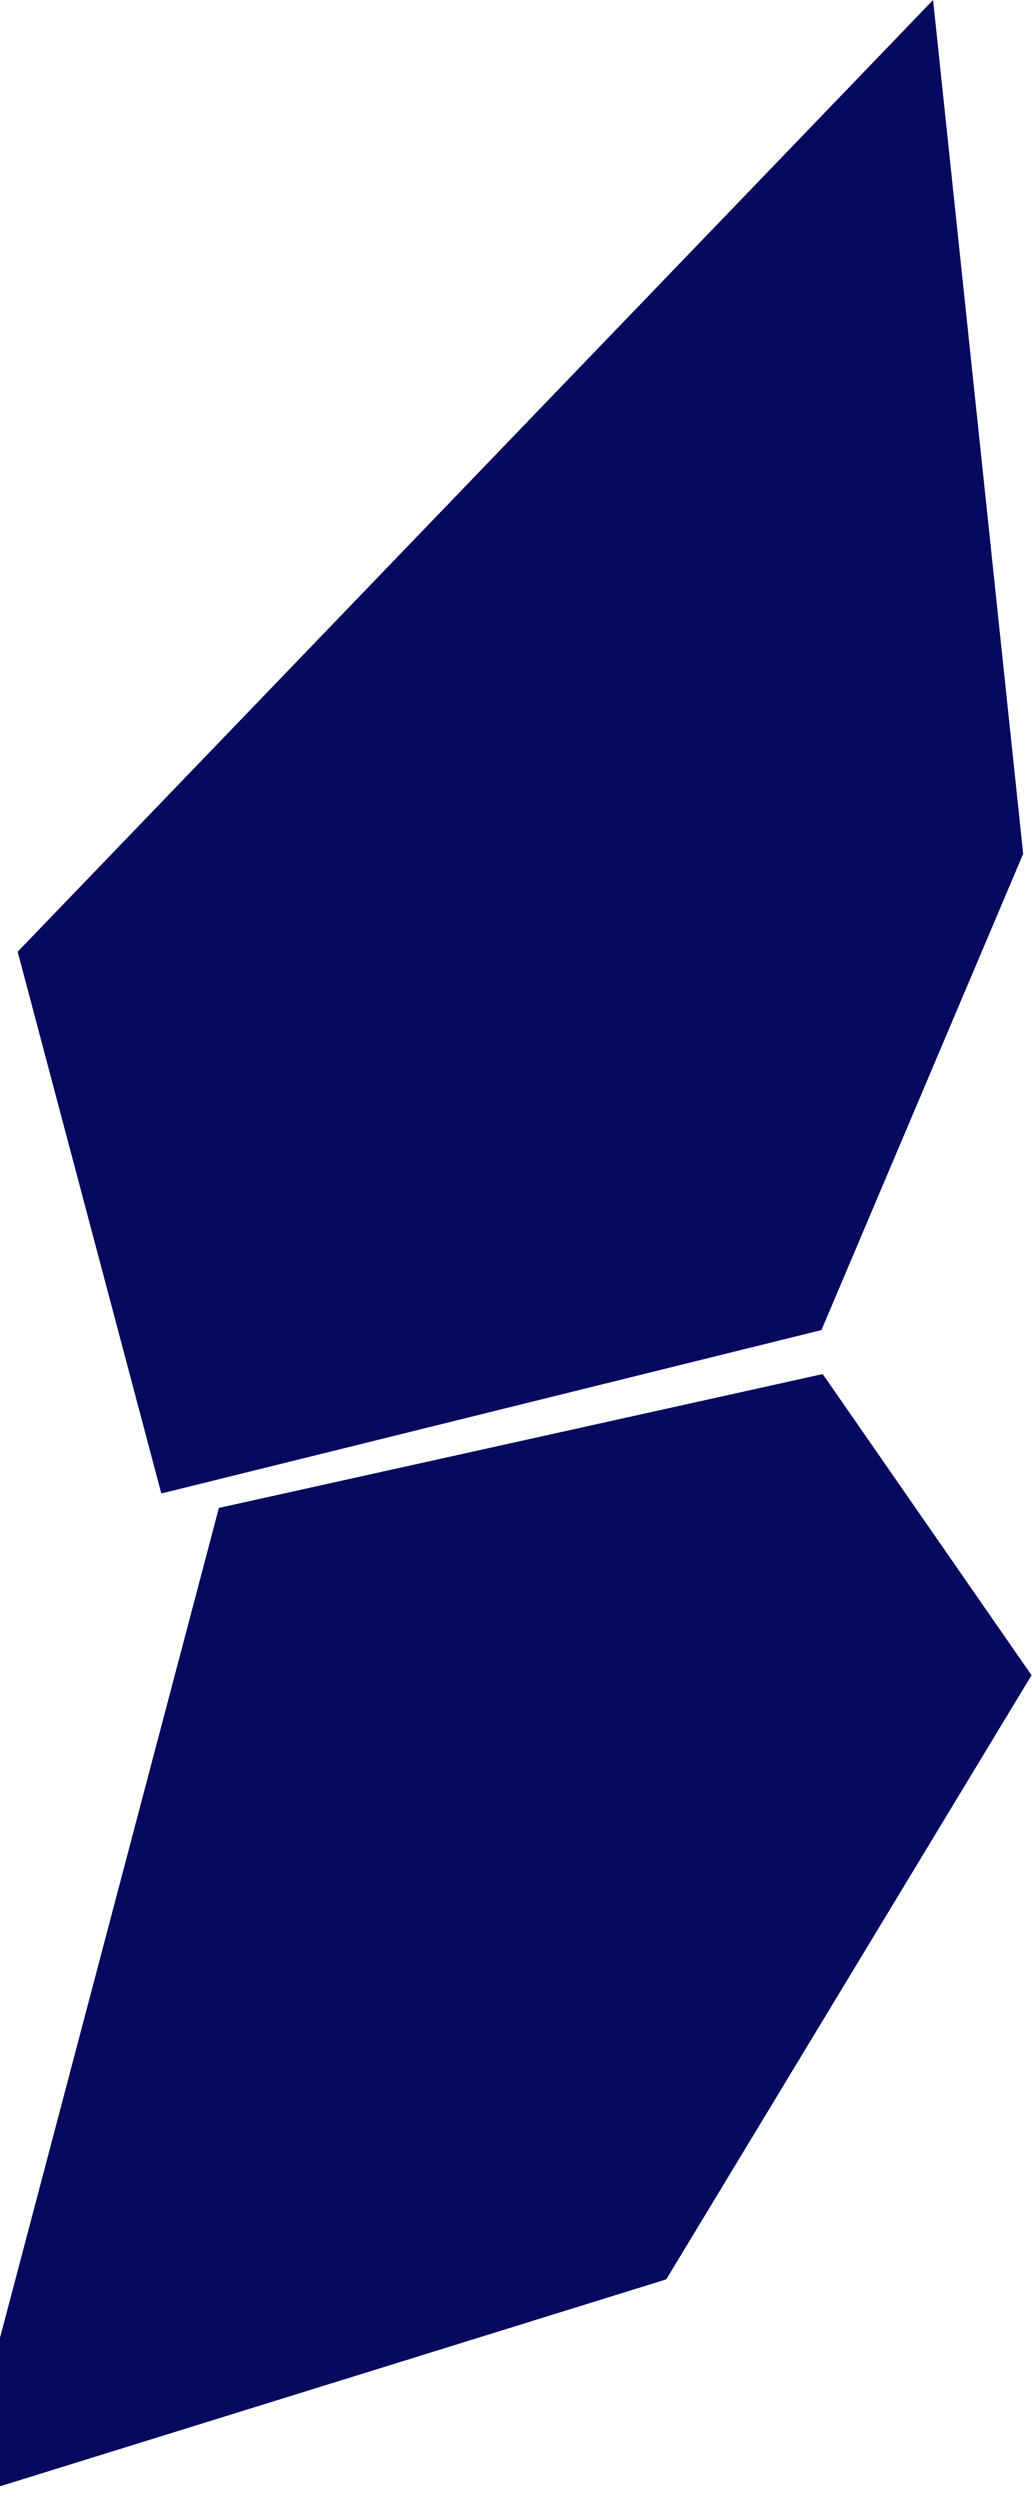
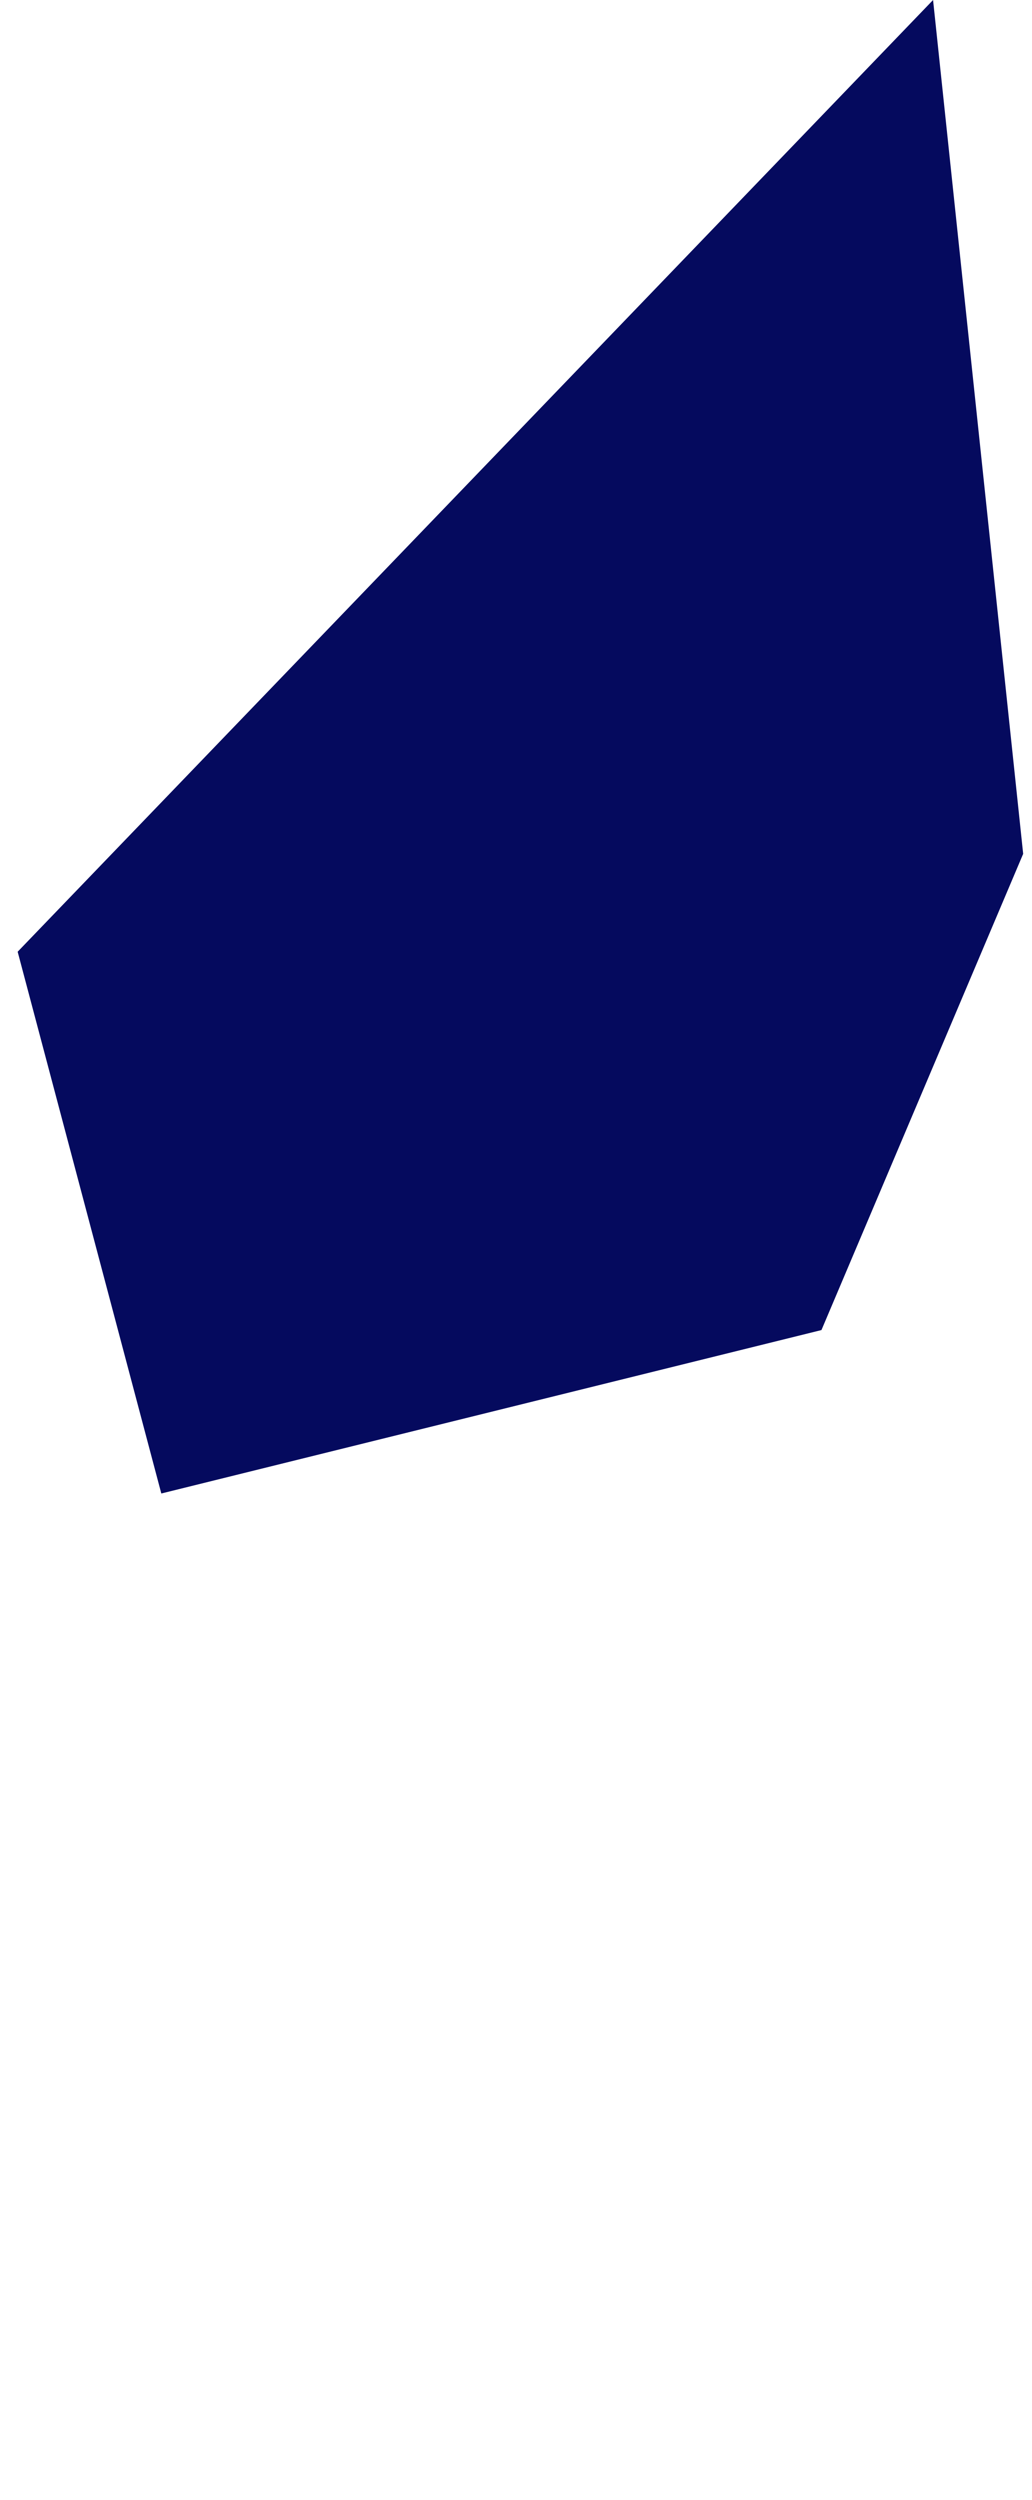
<svg xmlns="http://www.w3.org/2000/svg" width="1403" height="3398" viewBox="0 0 1403 3398" fill="none">
  <path fill-rule="evenodd" clip-rule="evenodd" d="M1268.5 0L24 1293.64L219.302 2030L1116.77 1807.86L1391 1160.58L1268.5 0Z" fill="#050A5E" />
-   <path fill-rule="evenodd" clip-rule="evenodd" d="M1118.48 1867.66L297.583 2049.59L-58 3397.45L905.794 3098.16L1402.39 2277.02L1118.48 1867.66Z" fill="#050A5E" />
</svg>